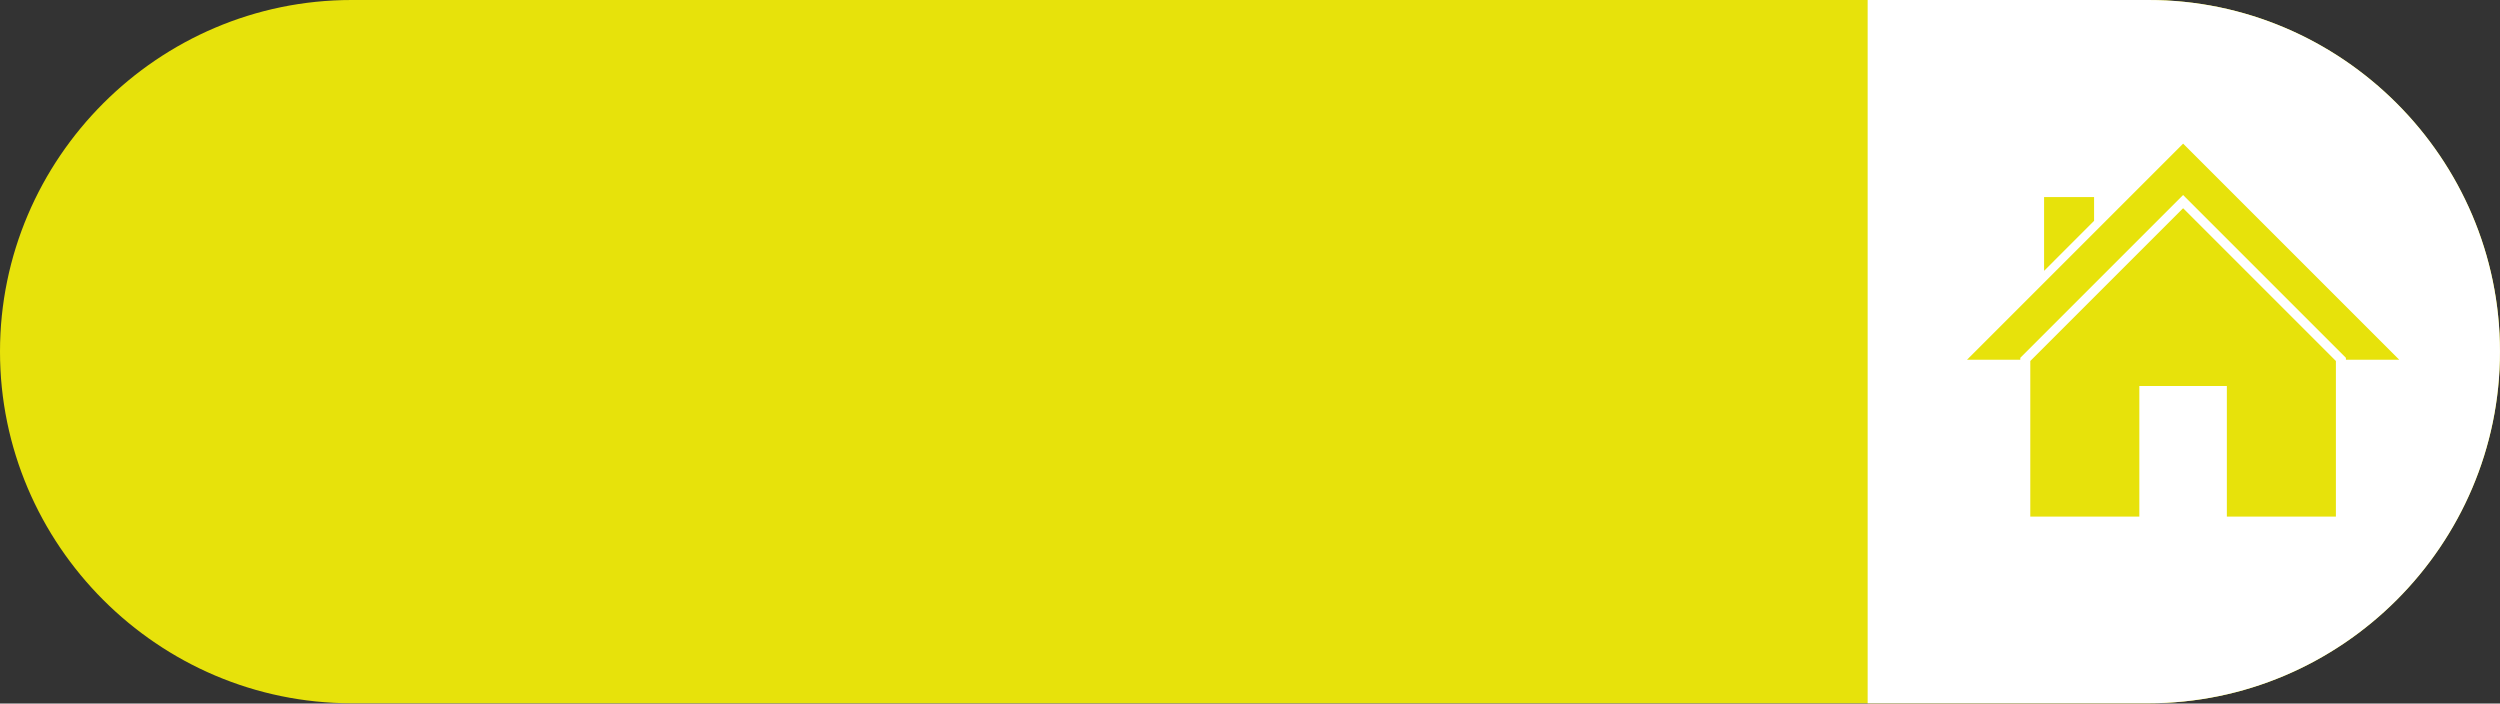
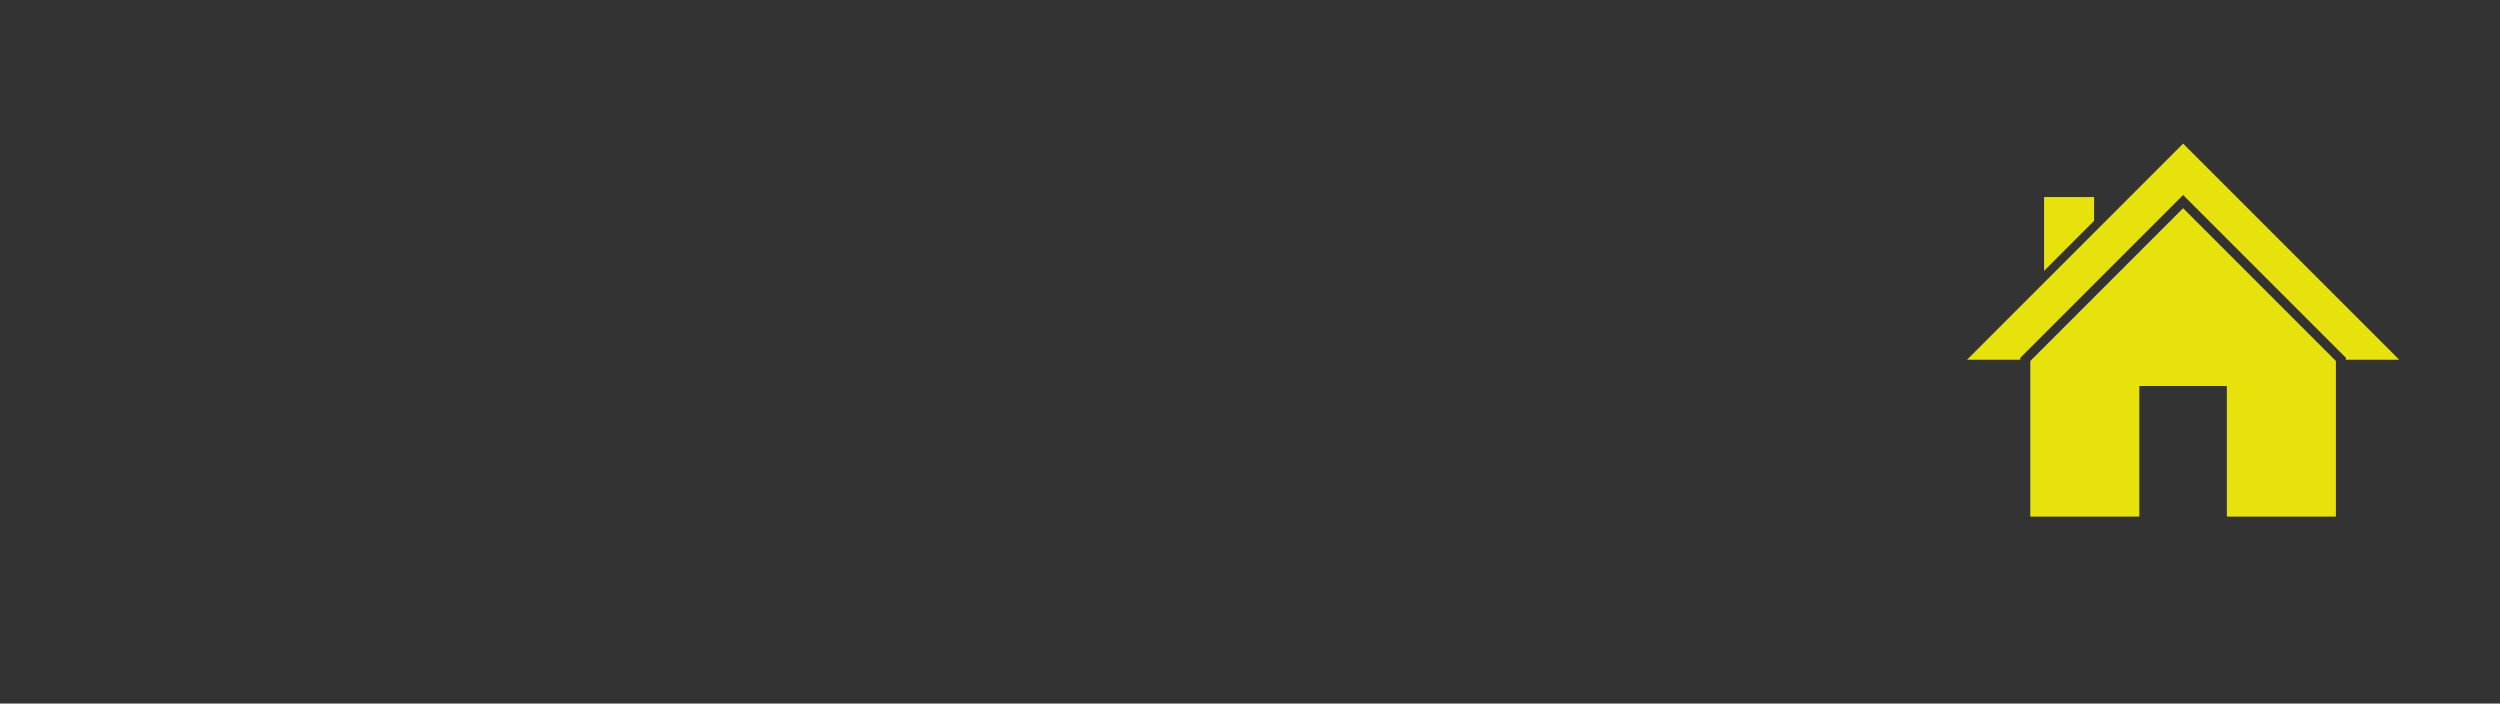
<svg xmlns="http://www.w3.org/2000/svg" fill="#e7e20b" height="65.4" preserveAspectRatio="xMidYMid meet" version="1" viewBox="0.0 0.0 232.4 65.4" width="232.4" zoomAndPan="magnify">
  <rect x="0.0" y="0.0" width="232.4" height="65.4" fill="#333333" stroke="none" />
  <g id="change1_1">
-     <path d="M199.709,65.375H32.688C14.709,65.375,0,50.666,0,32.688v0C0,14.709,14.709,0,32.688,0l167.021,0 c17.978,0,32.688,14.709,32.688,32.688v0C232.396,50.666,217.687,65.375,199.709,65.375z" fill="#e7e20b" />
-   </g>
+     </g>
  <g id="change2_1">
-     <path d="M199.709,0h-26.092v65.375h26.092c17.978,0,32.688-14.709,32.688-32.688v0 C232.396,14.709,217.687,0,199.709,0z" fill="#ffffff" />
-   </g>
+     </g>
  <g id="change3_1">
    <path d="M202.941,19.357l14.204,14.202v14.463h-10.137V35.884h-8.135v12.139h-10.137V33.559L202.941,19.357z M182.855,33.439h4.952 v-0.176l15.135-15.134l15.135,15.134v0.176h4.954l-20.089-20.087L182.855,33.439z M194.666,18.322h-4.648v6.857l4.648-4.649V18.322z" />
  </g>
</svg>